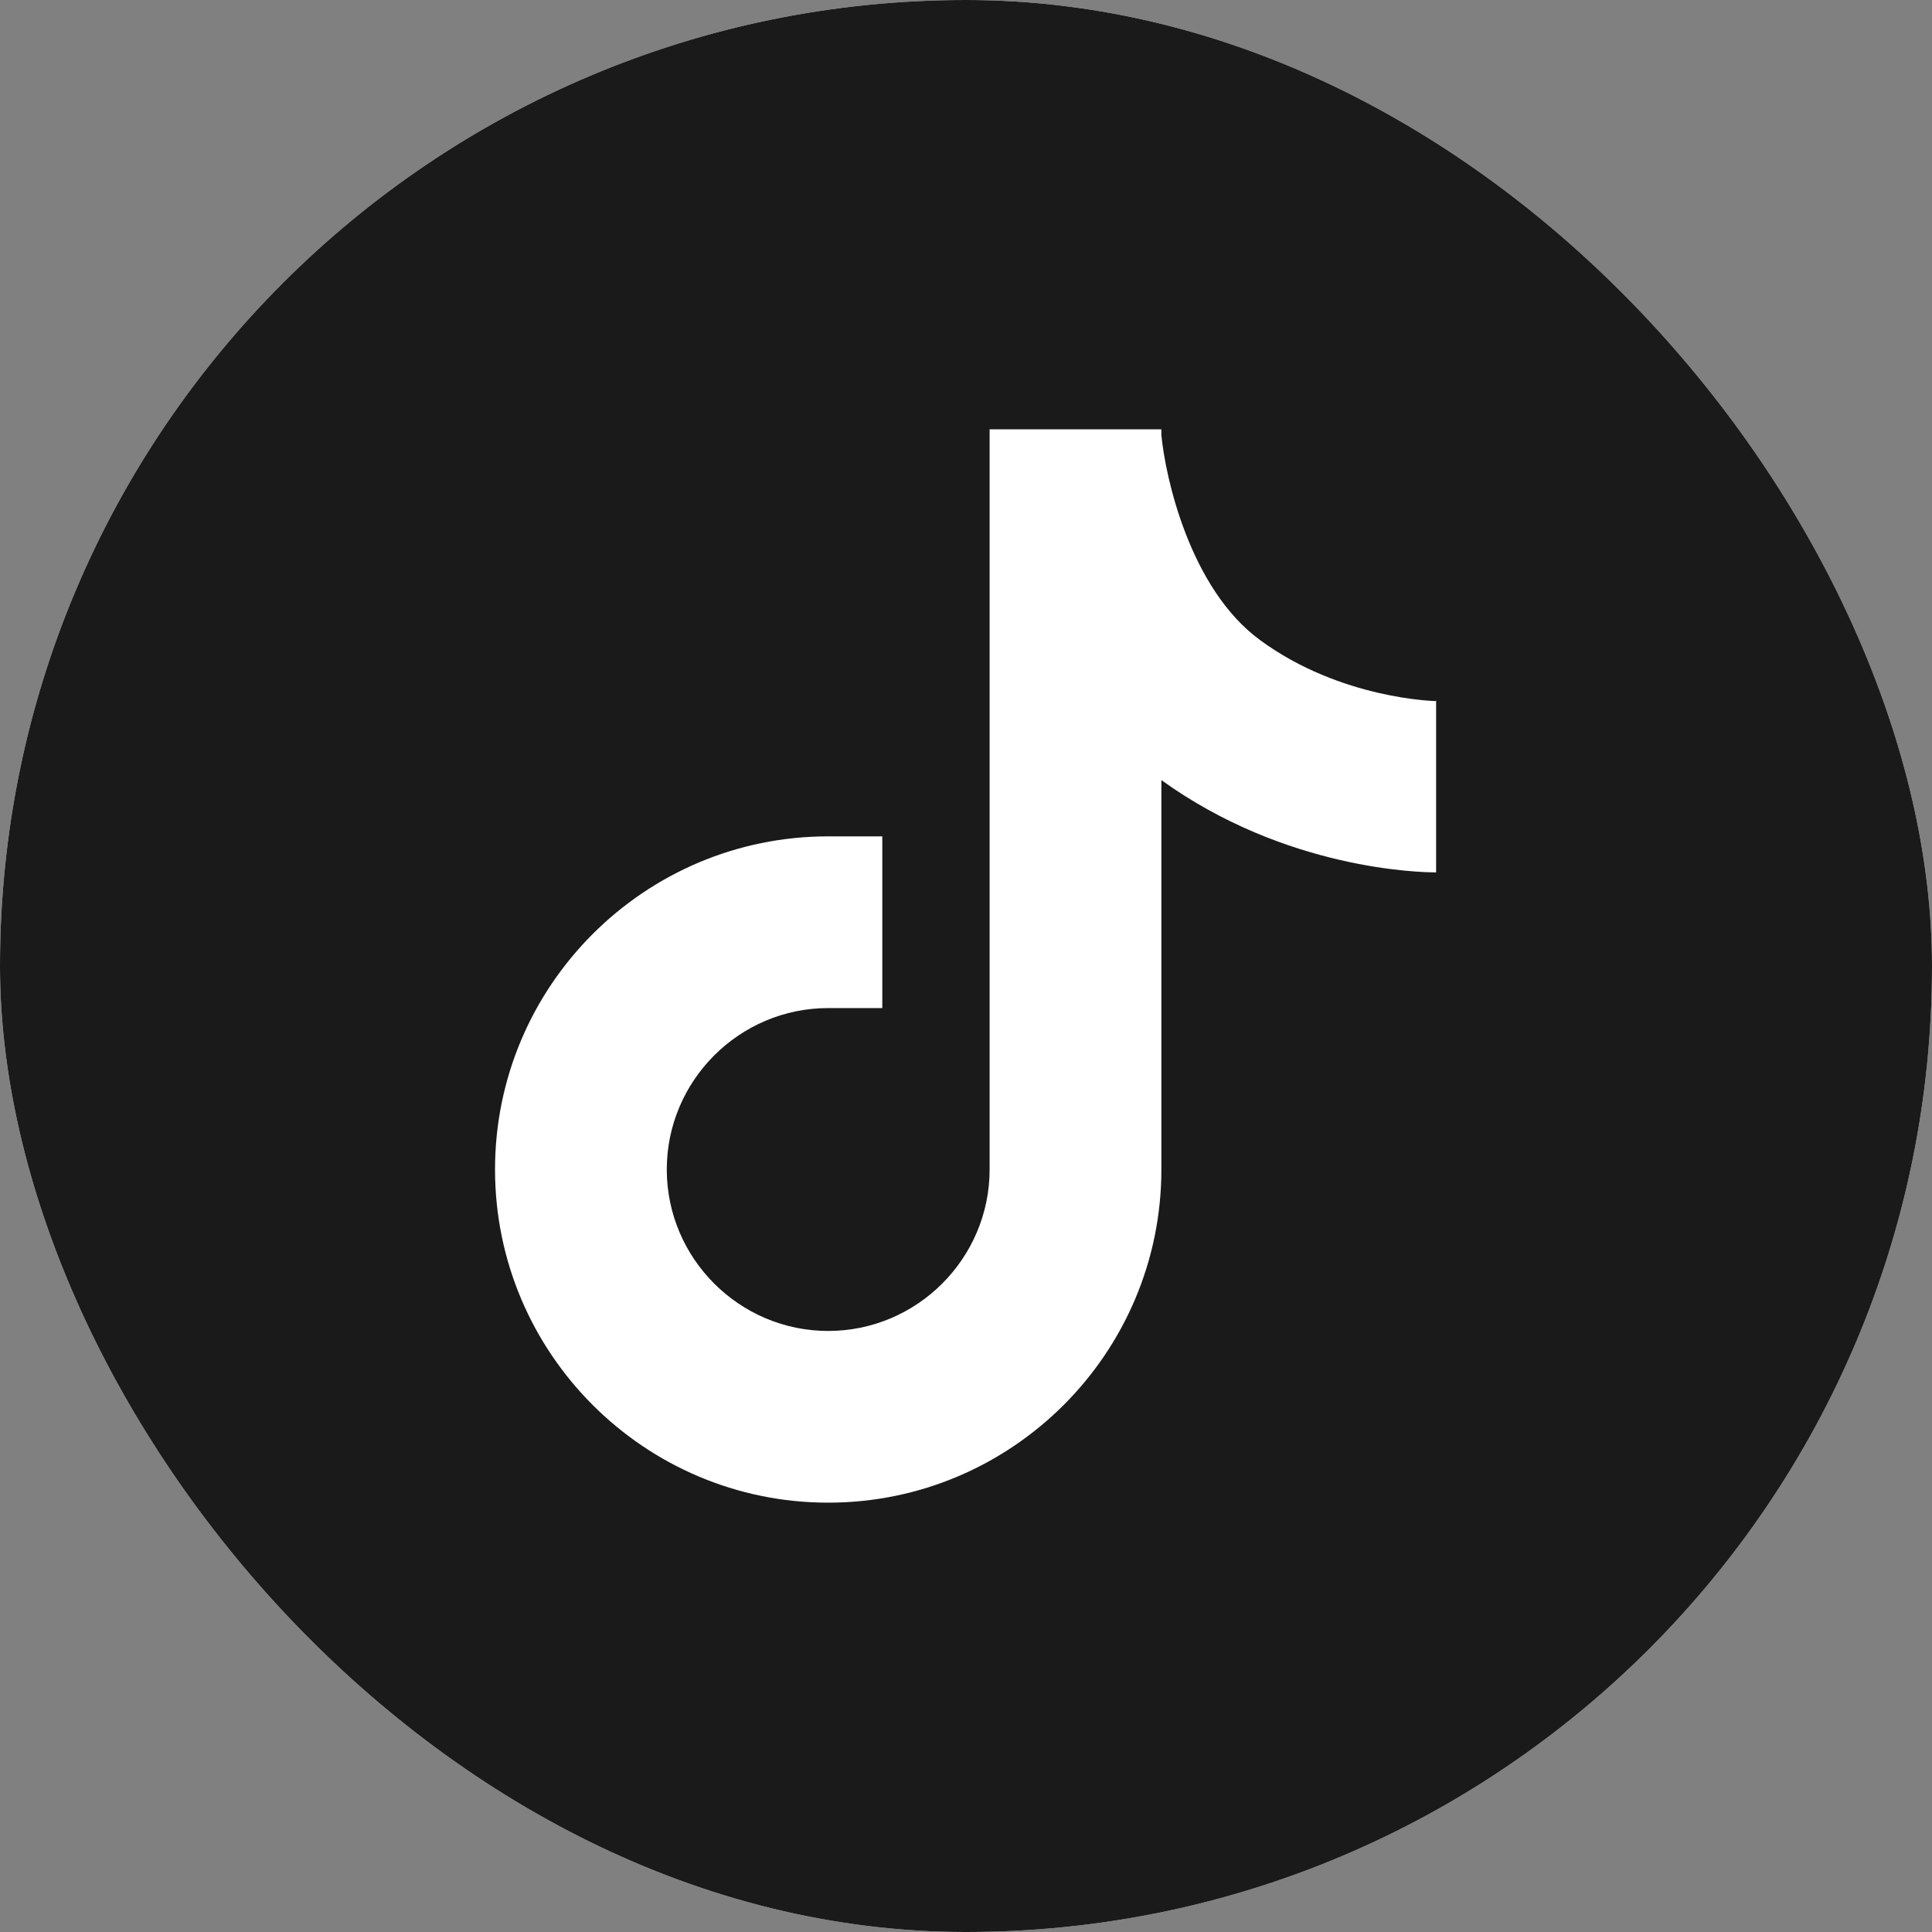
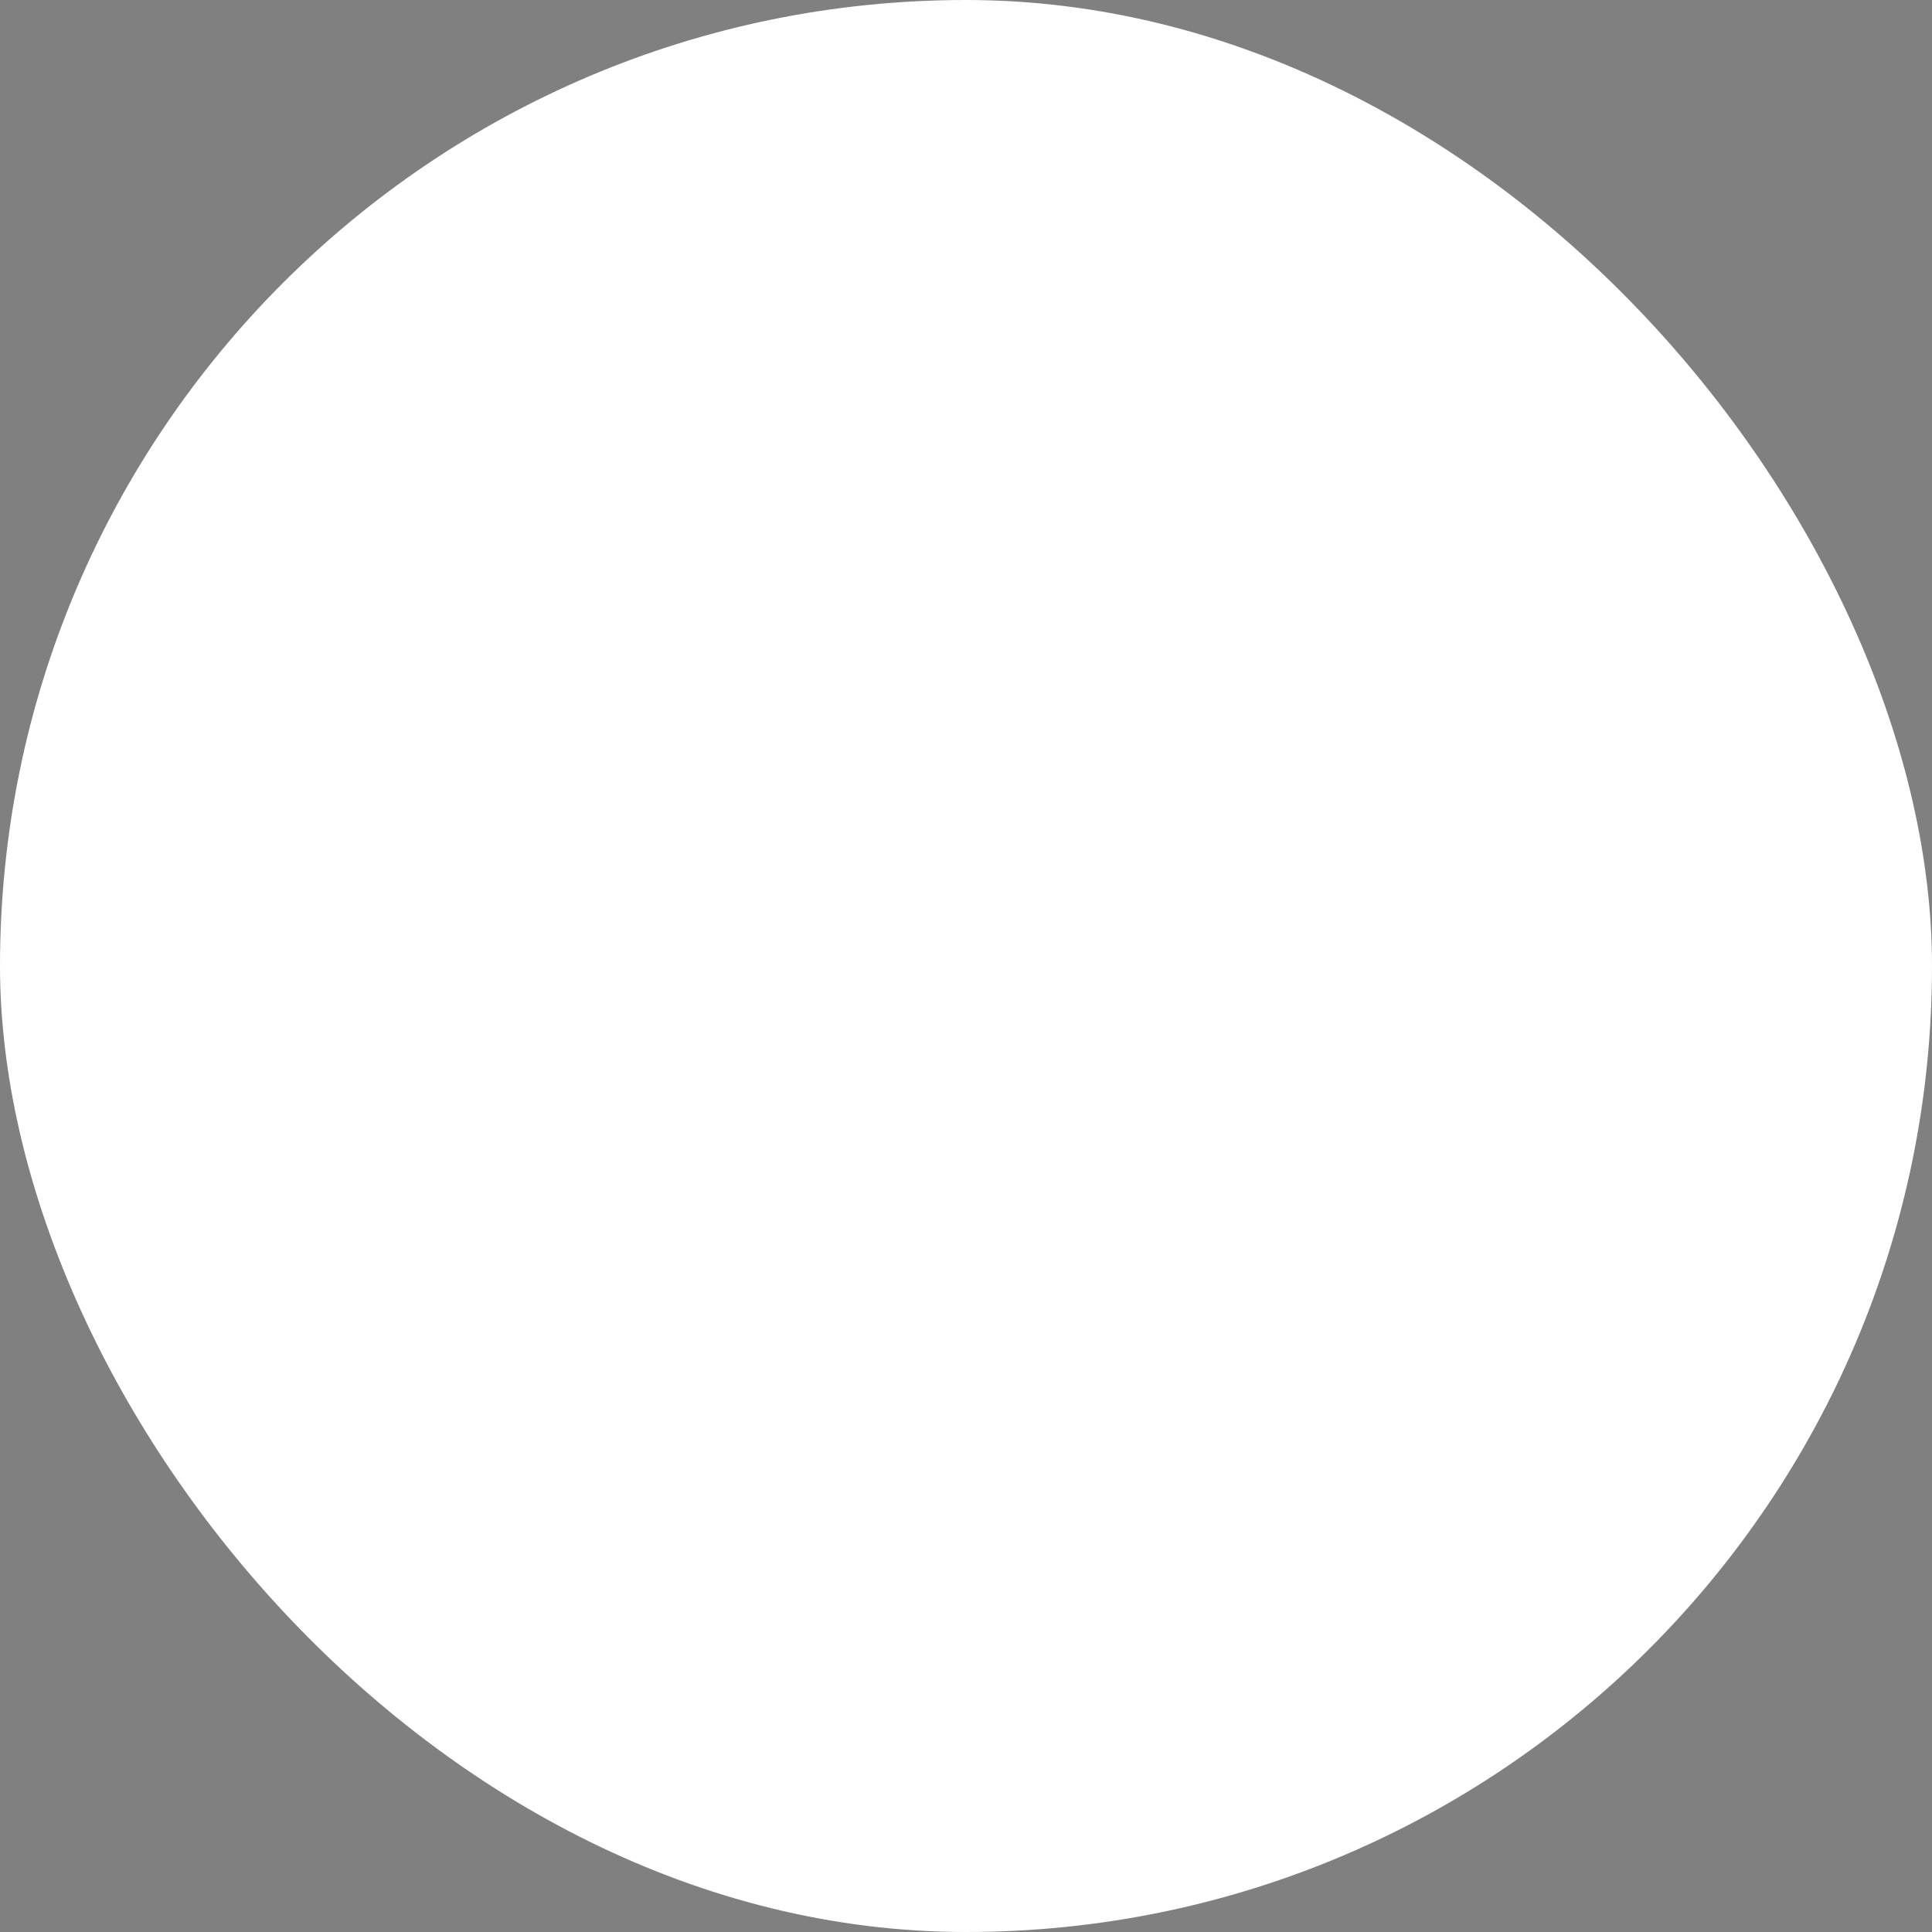
<svg xmlns="http://www.w3.org/2000/svg" width="40" height="40" viewBox="0 0 40 40" fill="none">
  <rect x="0" y="0" width="40" height="40" fill="#808080" stroke="none" />
  <g clip-path="url(#clip0_18521_43418)">
    <rect width="40" height="40" rx="20" fill="white" />
-     <path d="M20 40C31.046 40 40 31.046 40 20C40 8.954 31.046 0 20 0C8.954 0 0 8.954 0 20C0 31.046 8.954 40 20 40Z" fill="#1A1A1A" />
-     <path d="M29.742 14.516C29.725 14.516 27.76 14.48 26.089 13.253C24.631 12.187 24.125 9.867 24.045 9.004V8.889H20.489V24.213C20.489 26.053 18.987 27.556 17.147 27.556C15.307 27.556 13.805 26.053 13.805 24.213C13.805 22.373 15.307 20.871 17.147 20.871H18.267V17.316H17.147C13.342 17.316 10.249 20.409 10.249 24.213C10.249 28.018 13.342 31.111 17.147 31.111C20.951 31.111 24.045 28.018 24.045 24.213V16.151C26.622 18.009 29.413 18.062 29.733 18.062V14.507H29.742V14.516Z" fill="white" />
+     <path d="M29.742 14.516C29.725 14.516 27.76 14.48 26.089 13.253C24.631 12.187 24.125 9.867 24.045 9.004V8.889H20.489V24.213C20.489 26.053 18.987 27.556 17.147 27.556C15.307 27.556 13.805 26.053 13.805 24.213C13.805 22.373 15.307 20.871 17.147 20.871H18.267V17.316H17.147C13.342 17.316 10.249 20.409 10.249 24.213C10.249 28.018 13.342 31.111 17.147 31.111C20.951 31.111 24.045 28.018 24.045 24.213V16.151C26.622 18.009 29.413 18.062 29.733 18.062V14.507H29.742Z" fill="white" />
  </g>
  <defs>
    <clipPath id="clip0_18521_43418">
      <rect width="40" height="40" rx="20" fill="white" />
    </clipPath>
  </defs>
</svg>